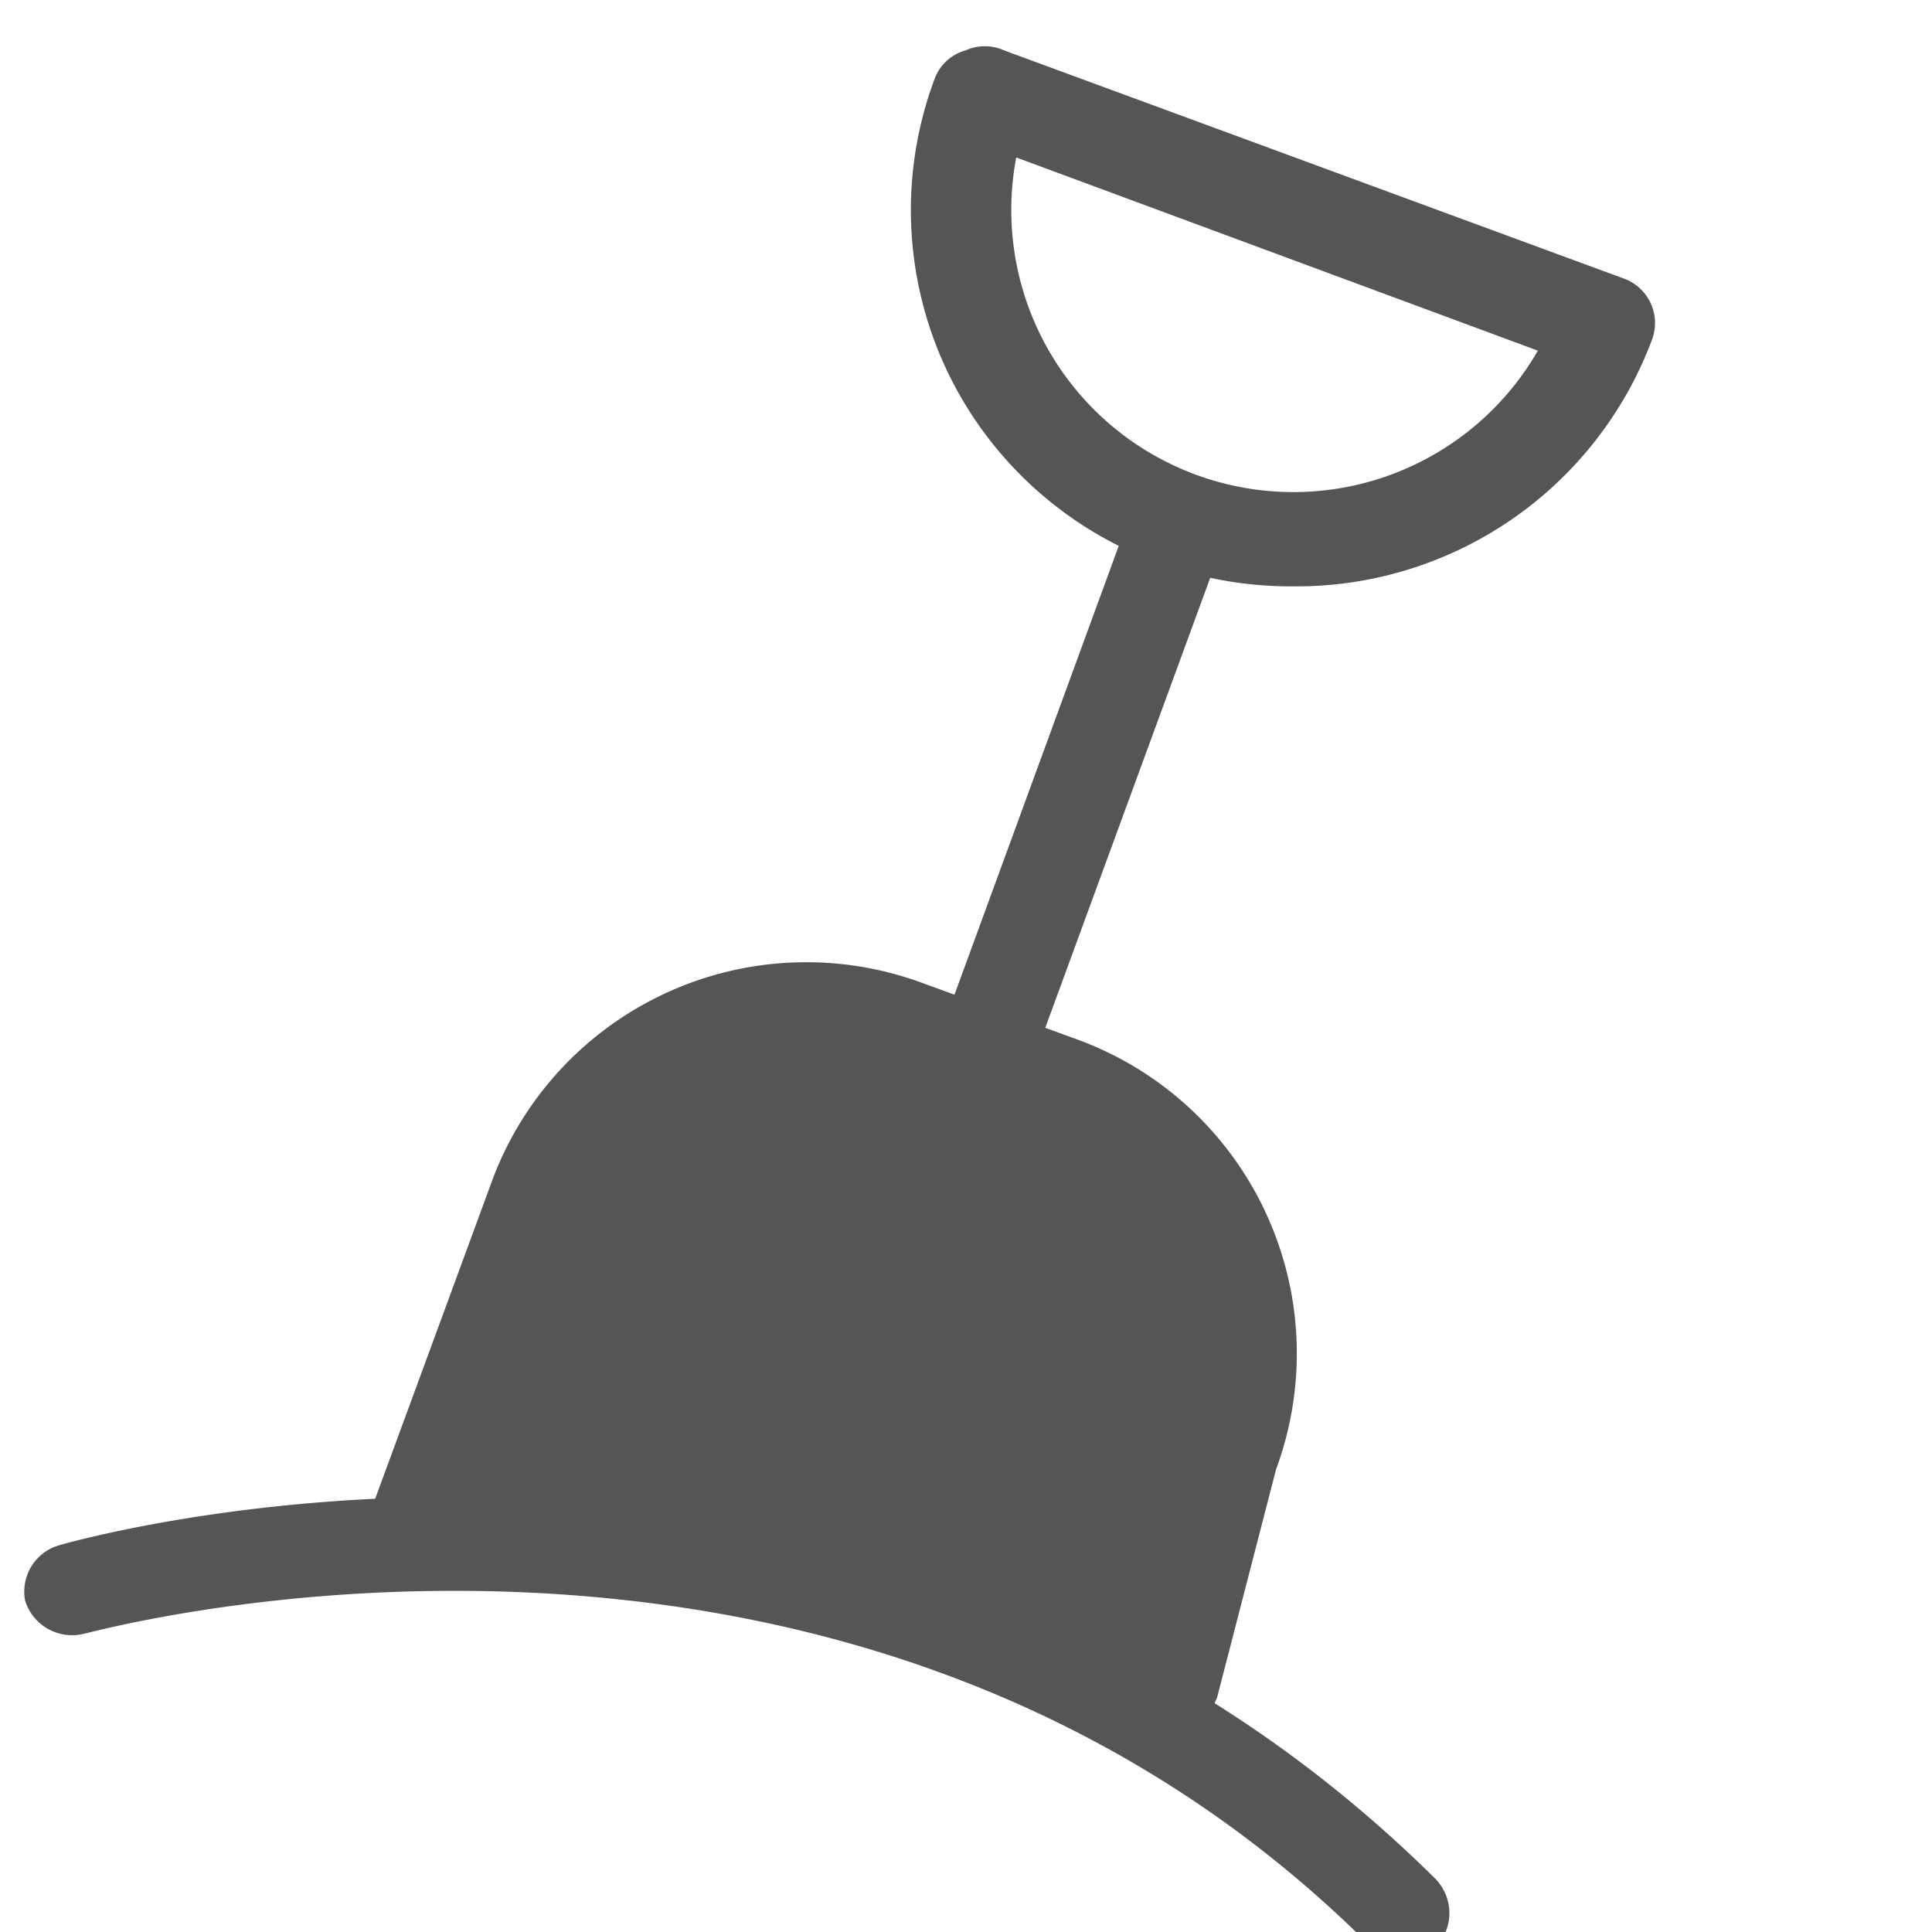
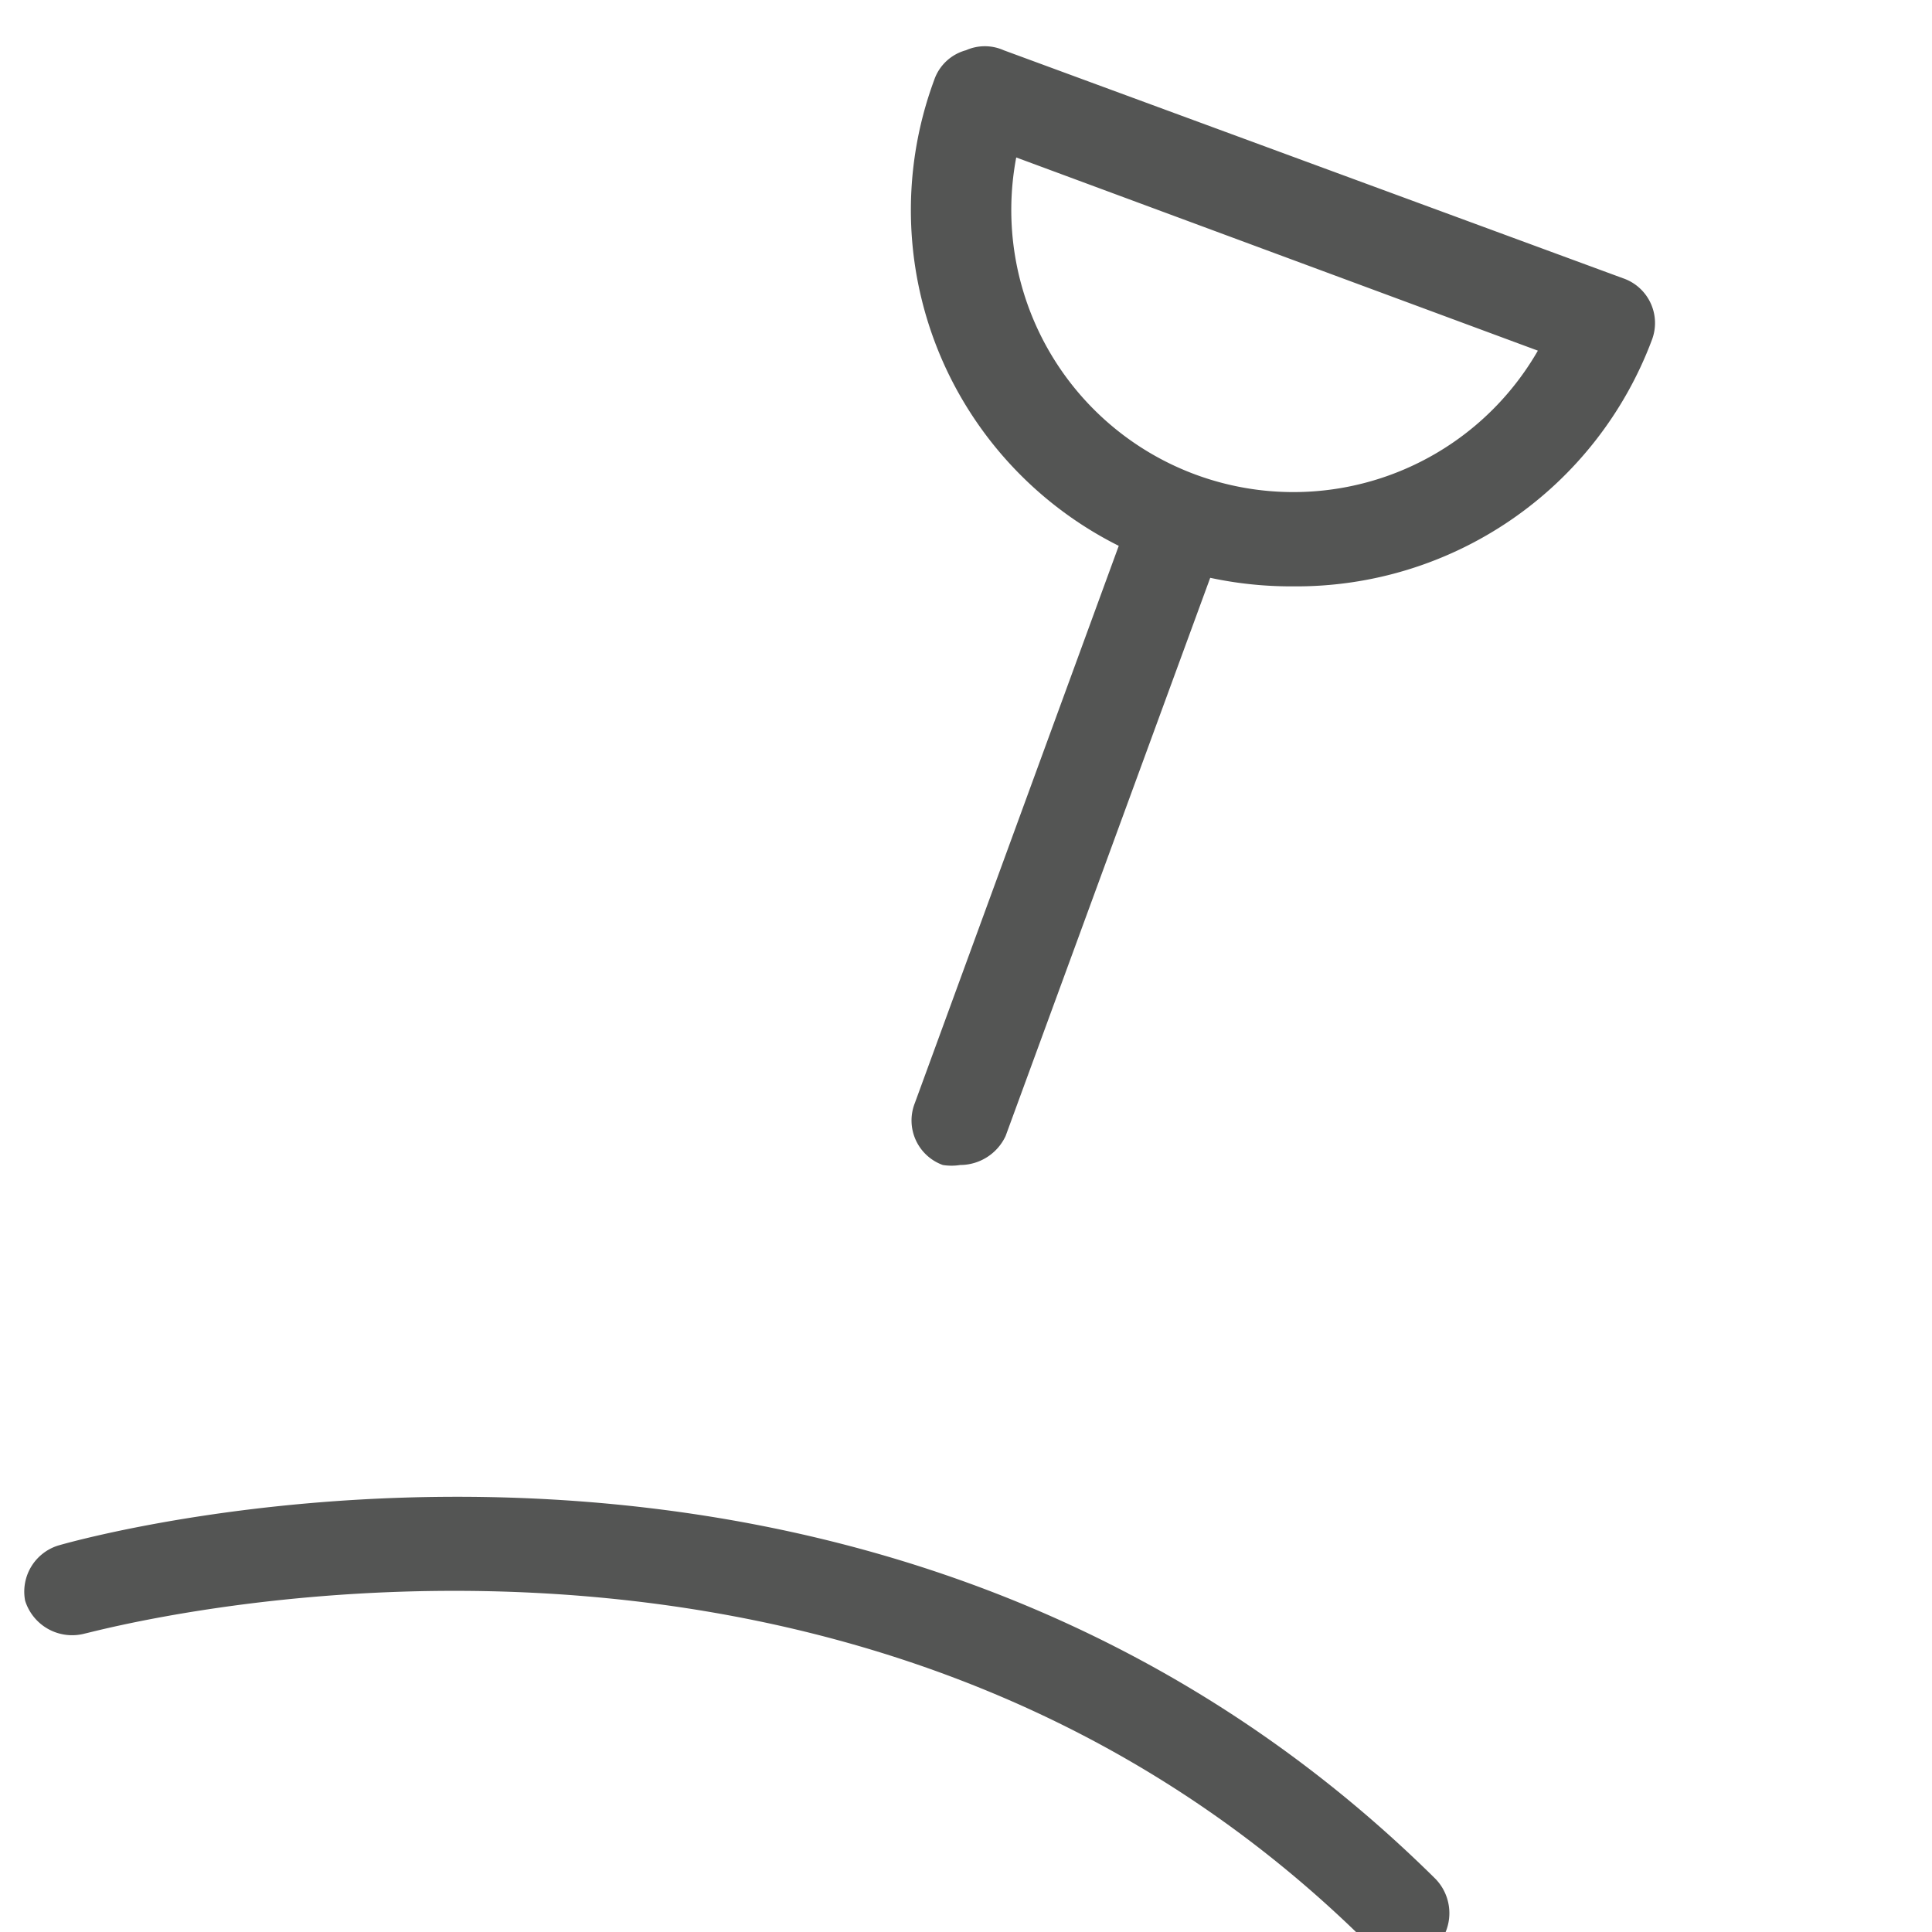
<svg xmlns="http://www.w3.org/2000/svg" viewBox="0 0 20 20">
  <defs>
    <style>.cls-1{fill:#545554;}</style>
  </defs>
  <title>209. Sandbox Games</title>
  <g id="Шар_9" data-name="Шар 9">
    <g id="_1-40" data-name="1-40">
-       <path class="cls-1" d="M4.3,15.48l2-4.22,1.63-.64,1.32.19s.72-.46,1-.12a17.63,17.63,0,0,0,1.34,1.17s1.11.42,1.16.63-.21,1.87-.11,2.18A4.59,4.59,0,0,1,12.72,16c0,.15-.49,0-.5.2-.11,2.19-1,.72-1.2.76-2.39.48-2.62-1-2.62-1a5.88,5.88,0,0,0-1.51-.16c-.28.09-2.85,0-2.85,0" />
      <path class="cls-1" d="M14.5,20.26a.5.5,0,0,1-.35-.15C8.73,14.74,1,16.89.88,16.91a.51.51,0,0,1-.62-.34A.5.5,0,0,1,.6,16c.34-.1,8.42-2.33,14.26,3.45a.51.51,0,0,1,0,.71A.51.51,0,0,1,14.5,20.26Z" />
      <path class="cls-1" d="M9.94,12.06a.57.57,0,0,1-.18,0,.49.49,0,0,1-.29-.64l2.17-5.93a.5.5,0,0,1,.64-.29.49.49,0,0,1,.3.64l-2.17,5.92A.52.52,0,0,1,9.94,12.06Z" />
      <path class="cls-1" d="M13.39,6.07A4,4,0,0,1,12,5.83a3.9,3.9,0,0,1-2.2-2,3.88,3.88,0,0,1-.13-3A.48.48,0,0,1,10,.52a.48.48,0,0,1,.39,0l6.41,2.36a.49.49,0,0,1,.3.64A3.93,3.93,0,0,1,13.39,6.07ZM10.52,1.63a2.92,2.92,0,0,0,5.4,2Z" />
-       <path class="cls-1" d="M12.11,17.89H12a.5.5,0,0,1-.35-.61l.63-2.41a2.49,2.49,0,0,0-1.45-3.21l-1.6-.59a2.47,2.47,0,0,0-3.16,1.47L4.8,15.92a.49.49,0,0,1-.64.3.5.5,0,0,1-.3-.64l1.25-3.4a3.47,3.47,0,0,1,4.45-2l1.59.58a3.46,3.46,0,0,1,2.06,4.45l-.61,2.36A.5.5,0,0,1,12.11,17.89Z" />
    </g>
  </g>
</svg>